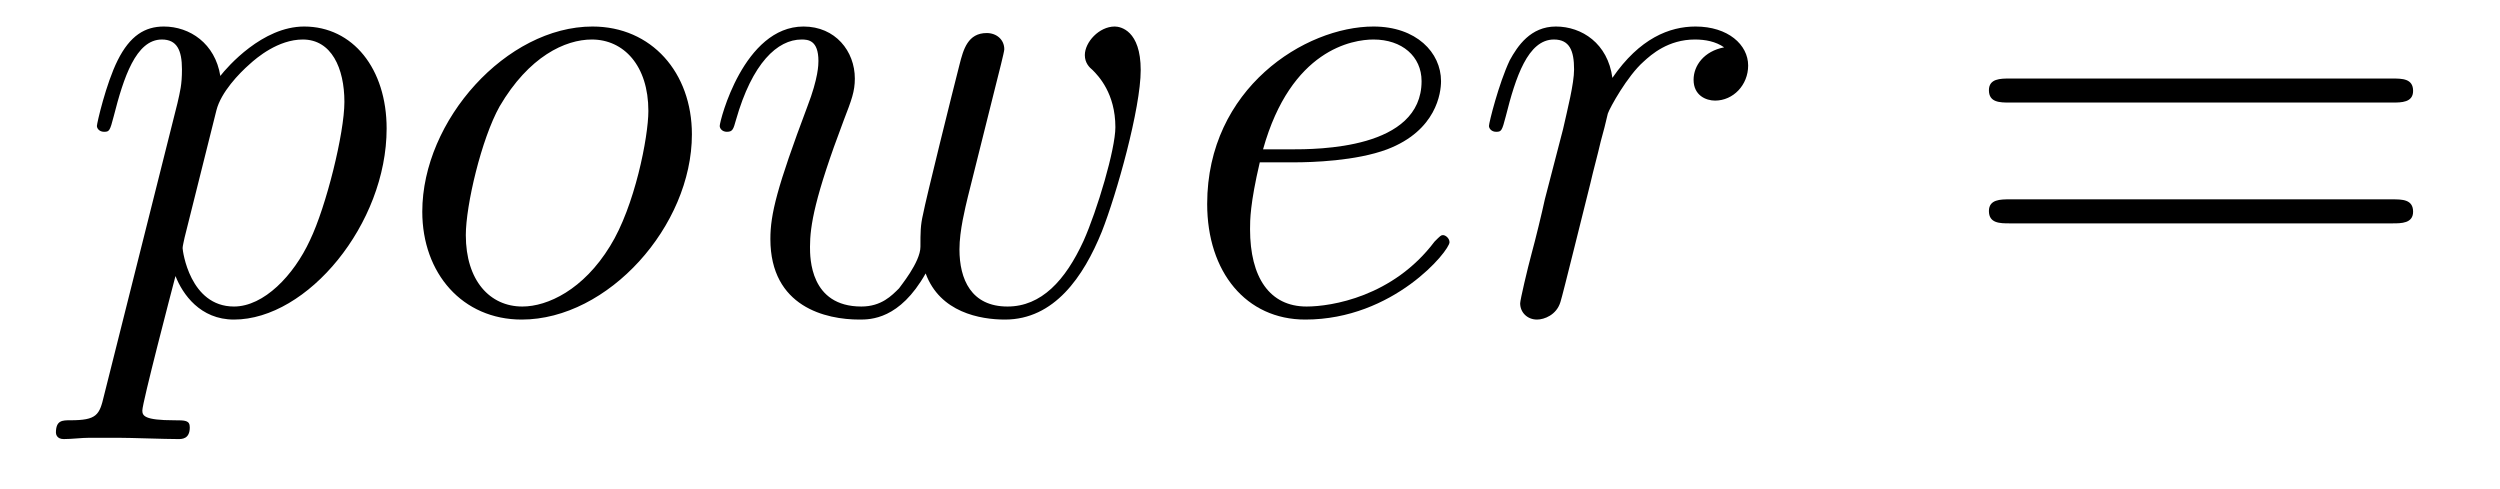
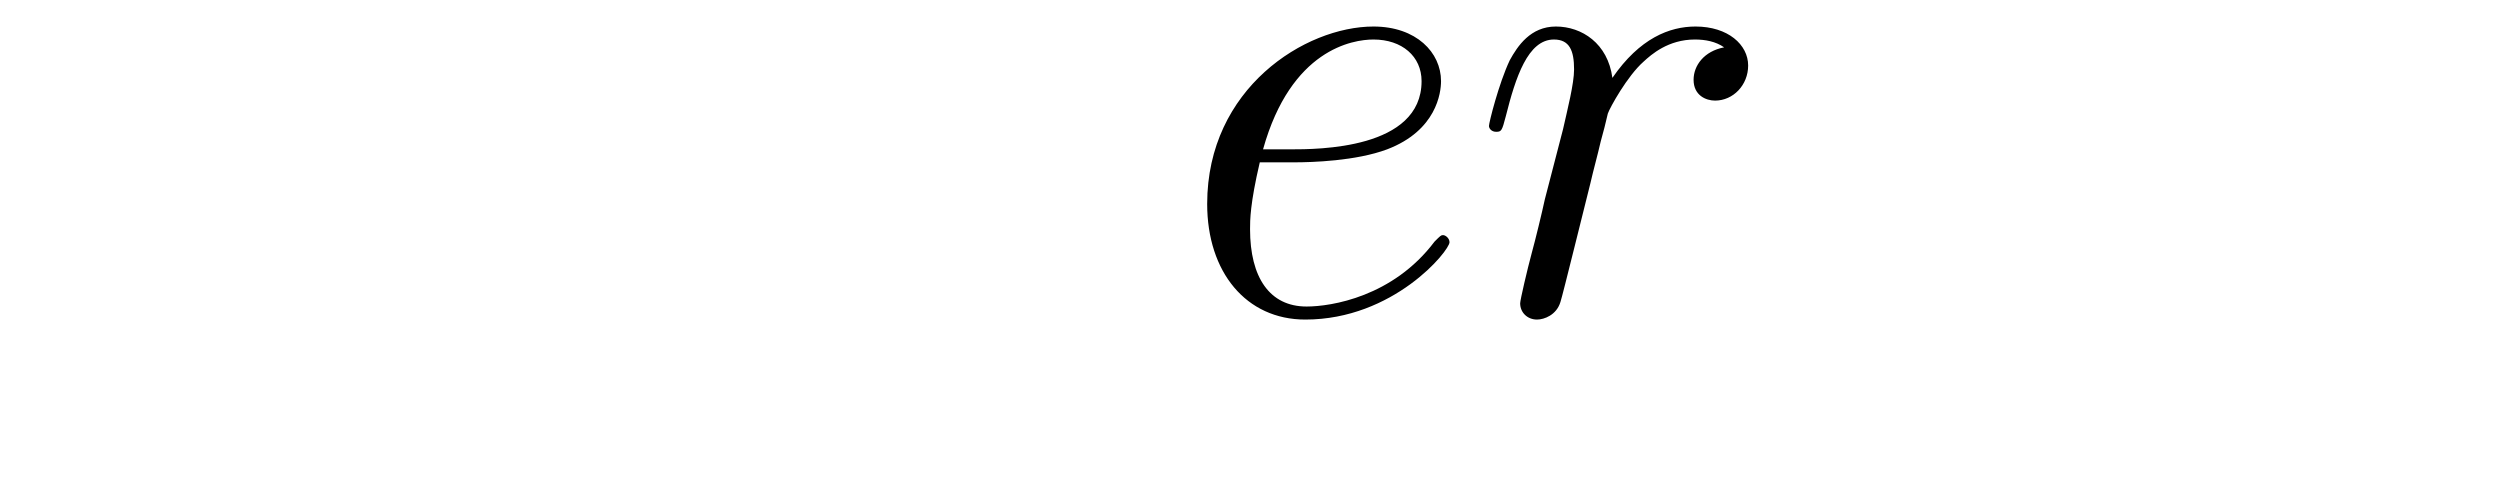
<svg xmlns="http://www.w3.org/2000/svg" version="1.1" width="46pt" height="9pt" viewBox="0 -9 46 9">
  <g id="page1">
    <g transform="matrix(1 0 0 -1 -127 651)">
-       <path d="M128.914 652.722C128.83 652.363 128.783 652.267 128.292 652.267C128.149 652.267 128.029 652.267 128.029 652.04C128.029 652.017 128.041 651.921 128.173 651.921C128.328 651.921 128.496 651.945 128.651 651.945H129.165C129.416 651.945 130.026 651.921 130.277 651.921C130.348 651.921 130.492 651.921 130.492 652.136C130.492 652.267 130.408 652.267 130.205 652.267C129.655 652.267 129.619 652.351 129.619 652.447C129.619 652.59 130.157 654.647 130.229 654.921C130.36 654.587 130.683 654.12 131.305 654.12C132.656 654.12 134.114 655.878 134.114 657.635C134.114 658.735 133.493 659.512 132.596 659.512C131.831 659.512 131.185 658.771 131.054 658.603C130.958 659.201 130.492 659.512 130.014 659.512C129.667 659.512 129.392 659.344 129.165 658.89C128.95 658.46 128.783 657.731 128.783 657.683C128.783 657.635 128.83 657.575 128.914 657.575C129.01 657.575 129.022 657.587 129.093 657.862C129.273 658.567 129.5 659.273 129.978 659.273C130.253 659.273 130.348 659.081 130.348 658.723C130.348 658.436 130.313 658.316 130.265 658.101L128.914 652.722ZM130.982 657.97C131.066 658.304 131.401 658.651 131.592 658.818C131.723 658.938 132.118 659.273 132.572 659.273C133.098 659.273 133.337 658.747 133.337 658.125C133.337 657.551 133.002 656.2 132.703 655.579C132.405 654.933 131.855 654.36 131.305 654.36C130.492 654.36 130.36 655.387 130.36 655.435C130.36 655.471 130.384 655.567 130.396 655.627L130.982 657.97ZM139.731 657.528C139.731 658.663 138.99 659.512 137.902 659.512C136.324 659.512 134.77 657.79 134.77 656.105C134.77 654.969 135.511 654.12 136.599 654.12C138.189 654.12 139.731 655.842 139.731 657.528ZM136.611 654.36C136.013 654.36 135.571 654.838 135.571 655.674C135.571 656.224 135.858 657.444 136.192 658.041C136.731 658.962 137.4 659.273 137.89 659.273C138.476 659.273 138.93 658.794 138.93 657.958C138.93 657.48 138.679 656.2 138.225 655.471C137.735 654.67 137.077 654.36 136.611 654.36ZM144.032 654.969C144.295 654.252 145.036 654.12 145.491 654.12C146.399 654.12 146.937 654.909 147.272 655.734C147.546 656.427 147.989 658.006 147.989 658.711C147.989 659.44 147.618 659.512 147.511 659.512C147.224 659.512 146.961 659.225 146.961 658.986C146.961 658.842 147.045 658.759 147.104 658.711C147.212 658.603 147.523 658.281 147.523 657.659C147.523 657.252 147.188 656.129 146.937 655.567C146.602 654.838 146.16 654.36 145.538 654.36C144.869 654.36 144.654 654.862 144.654 655.412C144.654 655.758 144.761 656.177 144.809 656.38L145.311 658.388C145.371 658.627 145.479 659.046 145.479 659.093C145.479 659.273 145.335 659.392 145.156 659.392C144.809 659.392 144.726 659.093 144.654 658.807C144.534 658.34 144.032 656.32 143.984 656.057C143.936 655.854 143.936 655.722 143.936 655.459C143.936 655.173 143.554 654.718 143.542 654.694C143.41 654.563 143.219 654.36 142.849 654.36C141.904 654.36 141.904 655.256 141.904 655.459C141.904 655.842 141.988 656.368 142.526 657.79C142.669 658.161 142.729 658.316 142.729 658.555C142.729 659.058 142.371 659.512 141.785 659.512C140.685 659.512 140.243 657.778 140.243 657.683C140.243 657.635 140.29 657.575 140.374 657.575C140.482 657.575 140.494 657.623 140.541 657.79C140.84 658.842 141.306 659.273 141.749 659.273C141.868 659.273 142.059 659.261 142.059 658.878C142.059 658.818 142.059 658.567 141.856 658.041C141.294 656.547 141.175 656.057 141.175 655.603C141.175 654.348 142.203 654.12 142.813 654.12C143.016 654.12 143.554 654.12 144.032 654.969Z" />
      <path d="M150.814 657.013C151.137 657.013 151.949 657.037 152.523 657.252C153.432 657.599 153.515 658.293 153.515 658.507C153.515 659.033 153.061 659.512 152.272 659.512C151.017 659.512 149.212 658.376 149.212 656.248C149.212 654.993 149.929 654.12 151.017 654.12C152.643 654.12 153.671 655.387 153.671 655.543C153.671 655.615 153.599 655.674 153.551 655.674C153.515 655.674 153.503 655.662 153.396 655.555C152.631 654.539 151.495 654.36 151.041 654.36C150.36 654.36 150.001 654.897 150.001 655.782C150.001 655.949 150.001 656.248 150.18 657.013H150.814ZM150.24 657.252C150.754 659.093 151.89 659.273 152.272 659.273C152.798 659.273 153.157 658.962 153.157 658.507C153.157 657.252 151.244 657.252 150.742 657.252H150.24ZM158.724 659.129C158.354 659.058 158.162 658.794 158.162 658.532C158.162 658.245 158.389 658.149 158.557 658.149C158.892 658.149 159.166 658.436 159.166 658.794C159.166 659.177 158.796 659.512 158.198 659.512C157.72 659.512 157.17 659.297 156.668 658.567C156.584 659.201 156.106 659.512 155.628 659.512C155.162 659.512 154.923 659.153 154.779 658.89C154.576 658.46 154.397 657.742 154.397 657.683C154.397 657.635 154.445 657.575 154.528 657.575C154.624 657.575 154.636 657.587 154.707 657.862C154.887 658.579 155.114 659.273 155.592 659.273C155.879 659.273 155.963 659.069 155.963 658.723C155.963 658.46 155.843 657.993 155.76 657.623L155.425 656.332C155.377 656.105 155.246 655.567 155.186 655.352C155.102 655.041 154.971 654.479 154.971 654.419C154.971 654.252 155.102 654.12 155.281 654.12C155.413 654.12 155.64 654.204 155.712 654.443C155.747 654.539 156.19 656.344 156.261 656.619C156.321 656.882 156.393 657.133 156.453 657.396C156.501 657.563 156.548 657.754 156.584 657.91C156.62 658.017 156.943 658.603 157.242 658.866C157.385 658.998 157.696 659.273 158.186 659.273C158.377 659.273 158.569 659.237 158.724 659.129Z" />
-       <path d="M171.019 658.113C171.186 658.113 171.401 658.113 171.401 658.328C171.401 658.555 171.198 658.555 171.019 658.555H163.978C163.81 658.555 163.596 658.555 163.596 658.34C163.596 658.113 163.799 658.113 163.978 658.113H171.019ZM171.019 655.89C171.186 655.89 171.401 655.89 171.401 656.105C171.401 656.332 171.198 656.332 171.019 656.332H163.978C163.81 656.332 163.596 656.332 163.596 656.117C163.596 655.89 163.799 655.89 163.978 655.89H171.019Z" />
    </g>
  </g>
</svg>